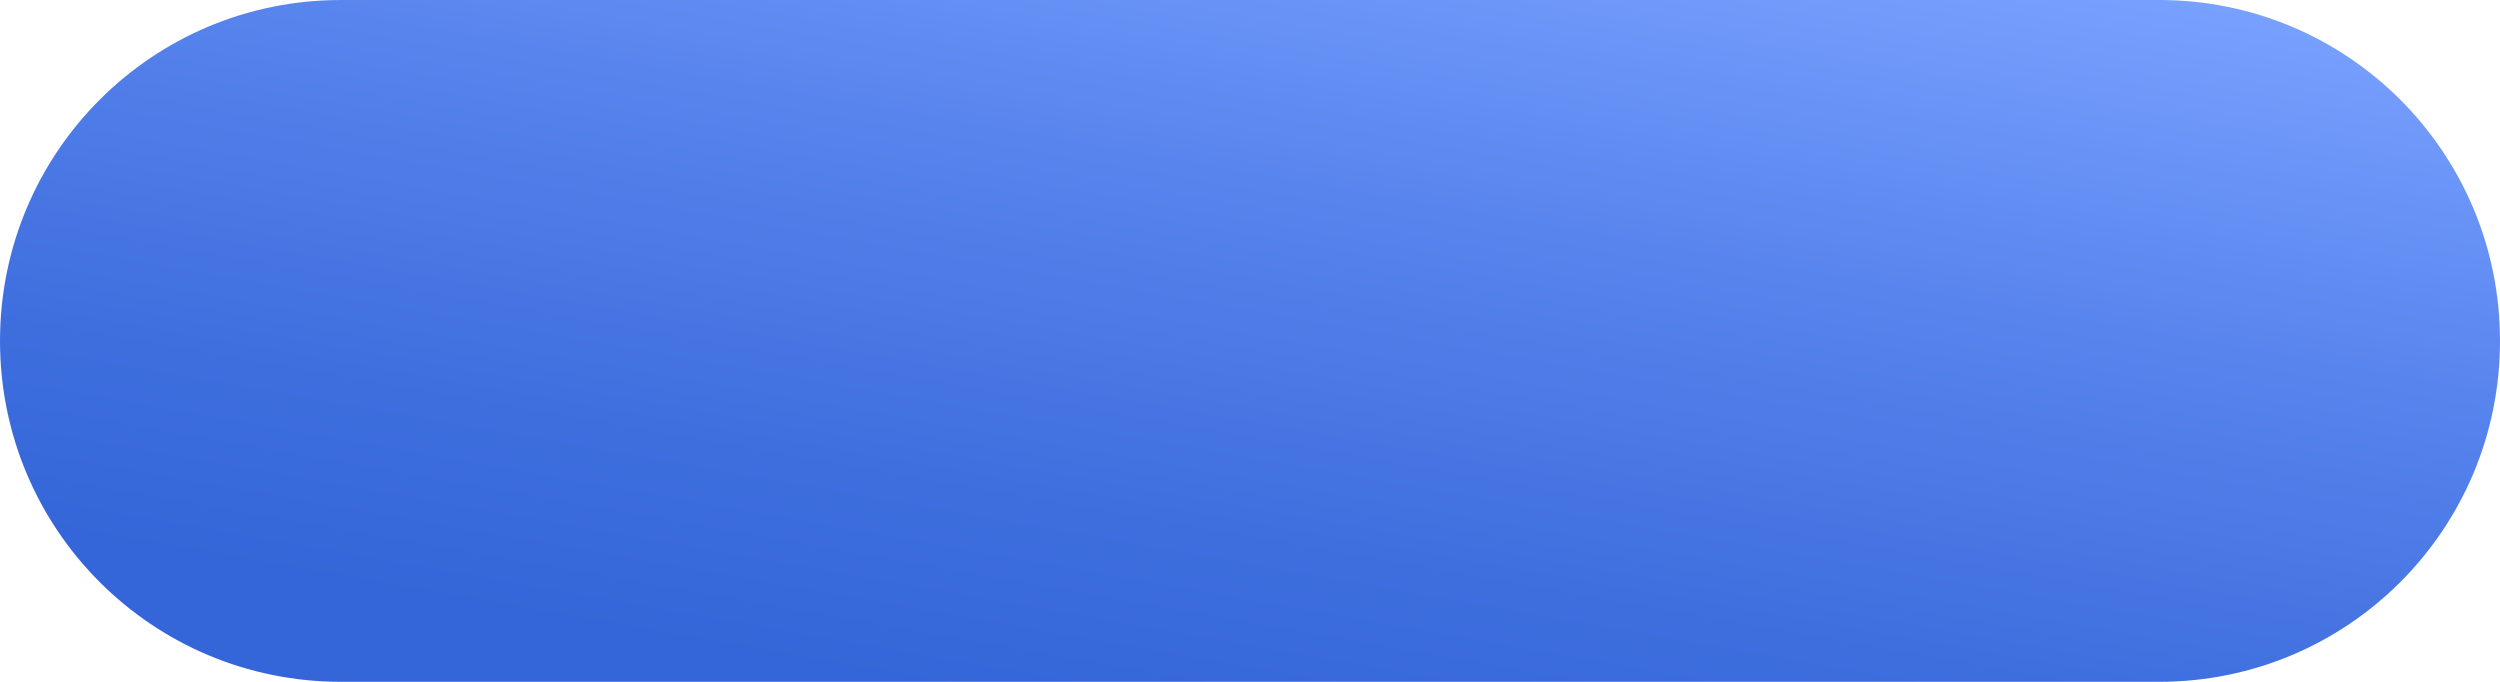
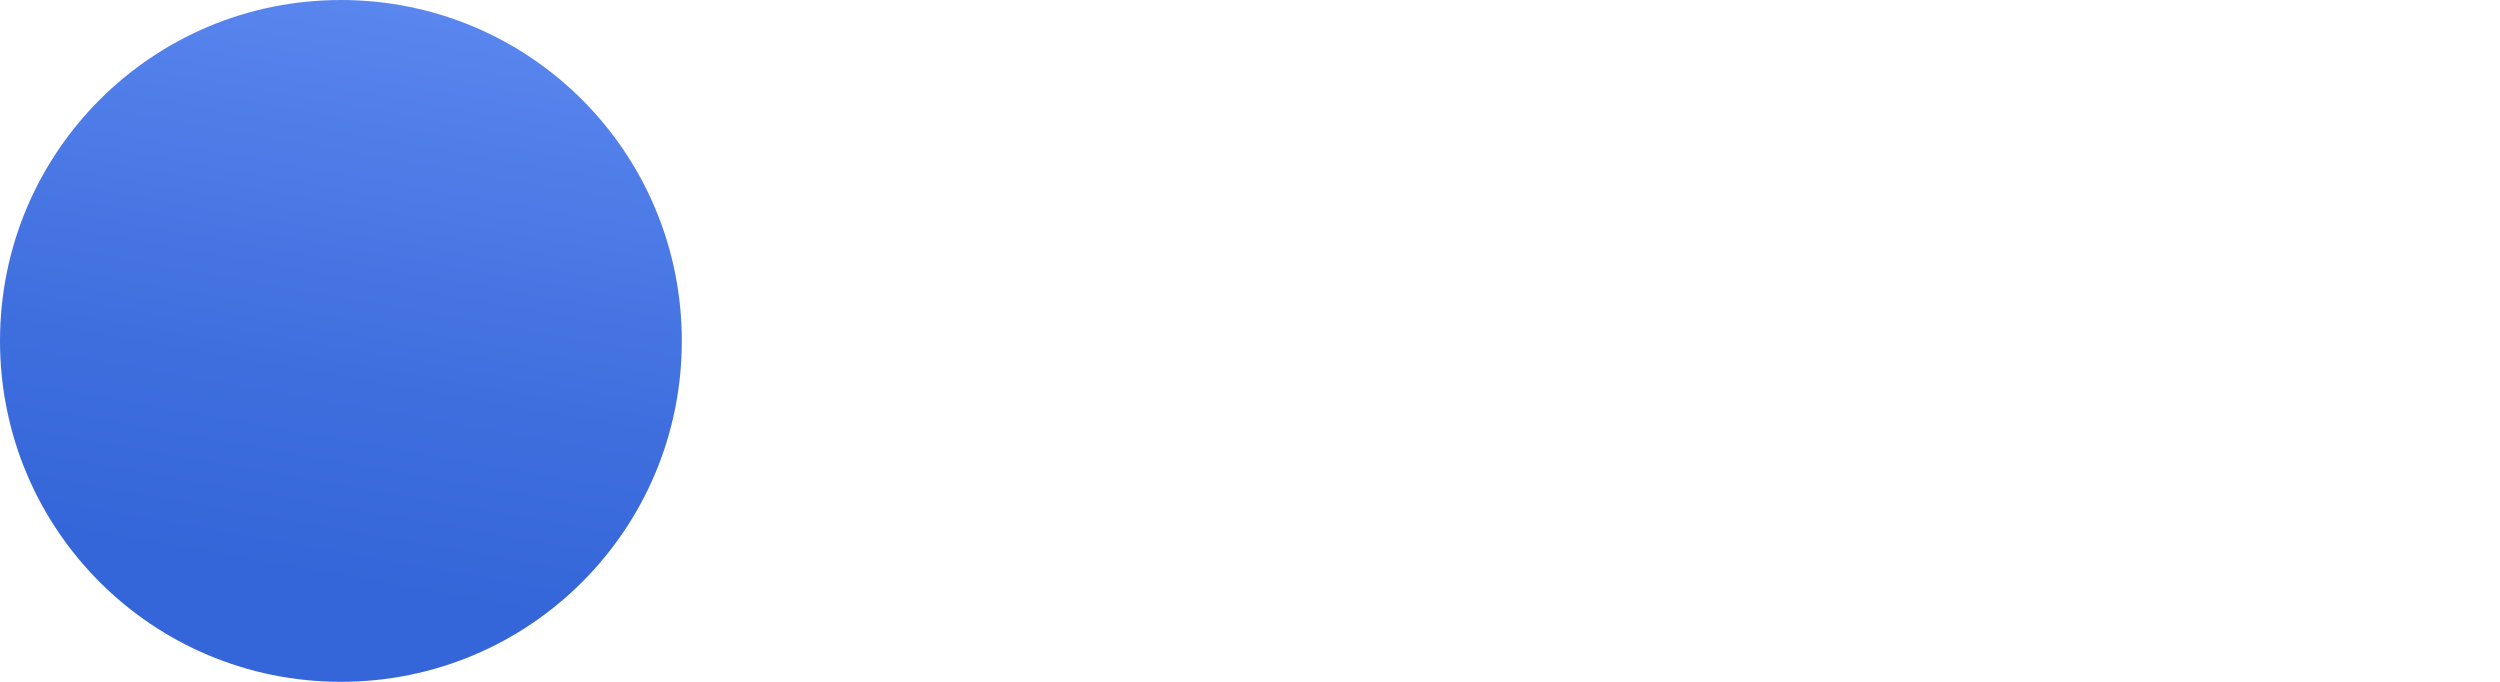
<svg xmlns="http://www.w3.org/2000/svg" id="Layer_1" x="0px" y="0px" viewBox="0 0 220 60" style="enable-background:new 0 0 220 60;" xml:space="preserve">
  <style type="text/css"> .st0{fill:url(#SVGID_1_);} </style>
  <g id="Layer_2_00000172427491301203229060000004459013451674045109_">
    <linearGradient id="SVGID_1_" gradientUnits="userSpaceOnUse" x1="102.374" y1="-11.958" x2="117.626" y2="74.509" gradientTransform="matrix(1 0 0 -1 0 61.276)">
      <stop offset="0.1" style="stop-color:#3566D9" />
      <stop offset="0.3" style="stop-color:#3E6EDE" />
      <stop offset="0.64" style="stop-color:#5683EC" />
      <stop offset="1" style="stop-color:#78A0FF" />
    </linearGradient>
-     <path class="st0" d="M30,0h160c16.6,0,30,13.4,30,30l0,0c0,16.6-13.4,30-30,30H30C13.4,60,0,46.6,0,30l0,0C0,13.4,13.4,0,30,0z" />
+     <path class="st0" d="M30,0c16.6,0,30,13.4,30,30l0,0c0,16.6-13.4,30-30,30H30C13.4,60,0,46.6,0,30l0,0C0,13.4,13.4,0,30,0z" />
  </g>
</svg>